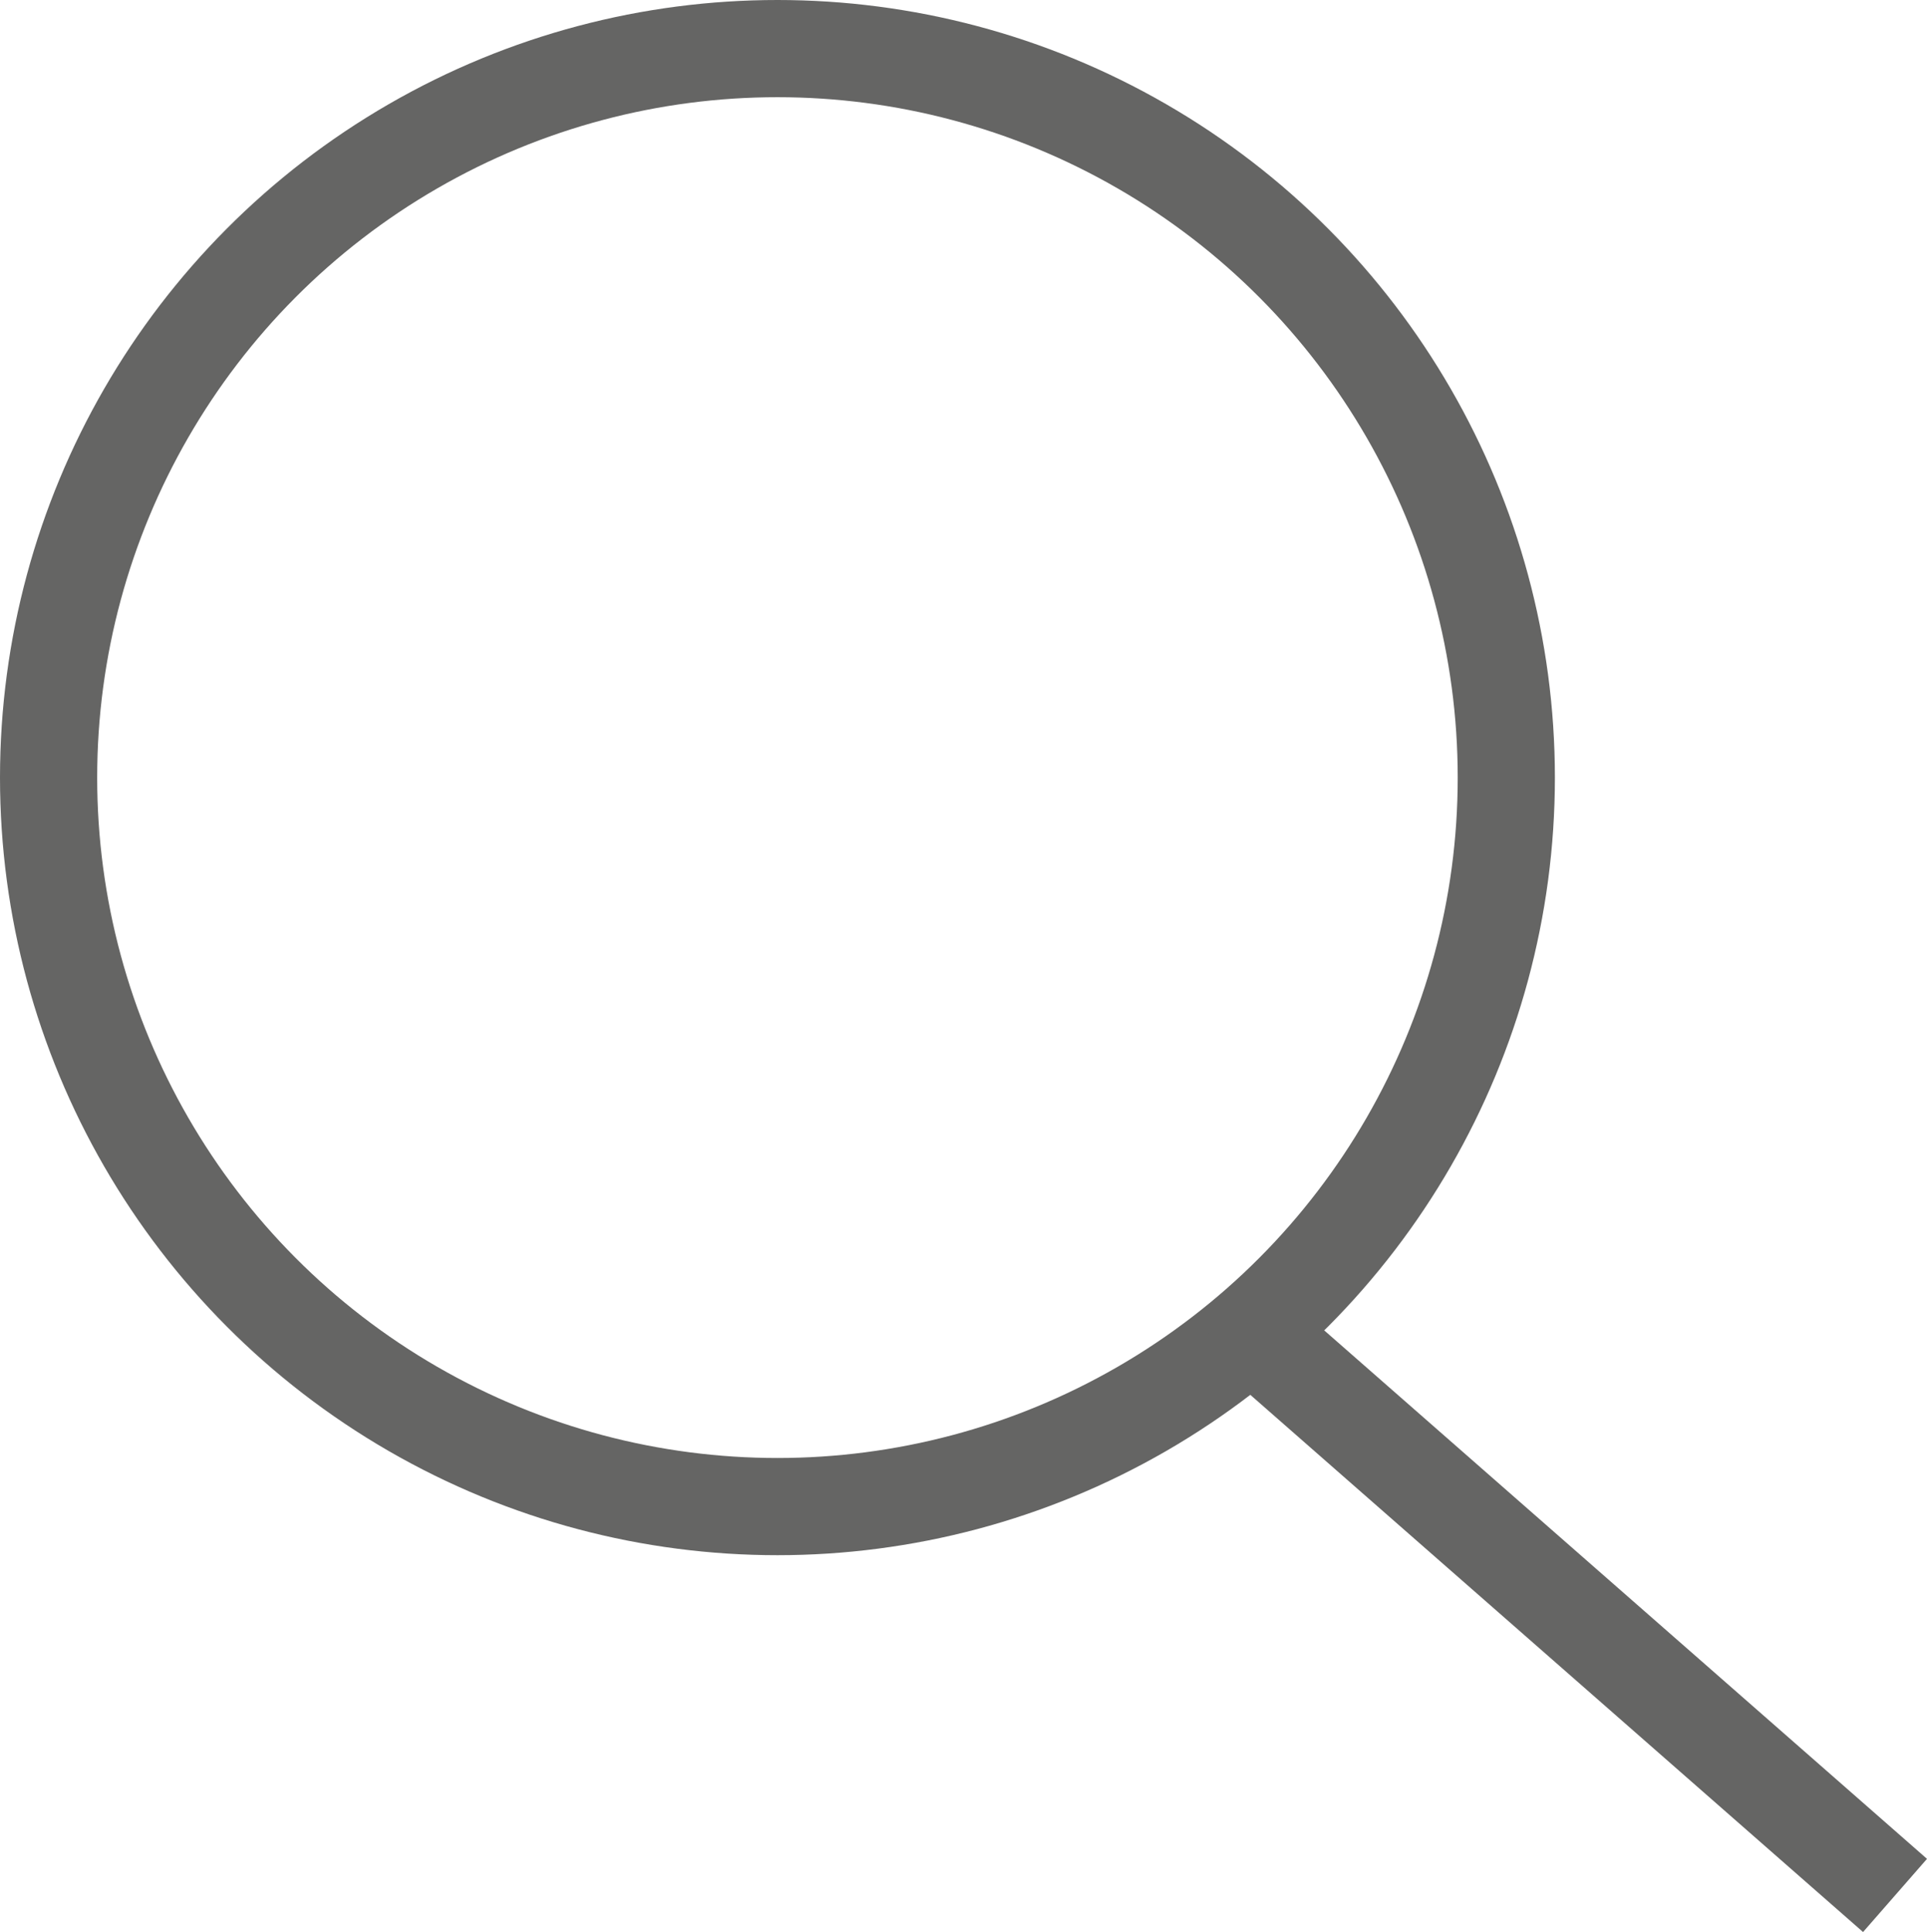
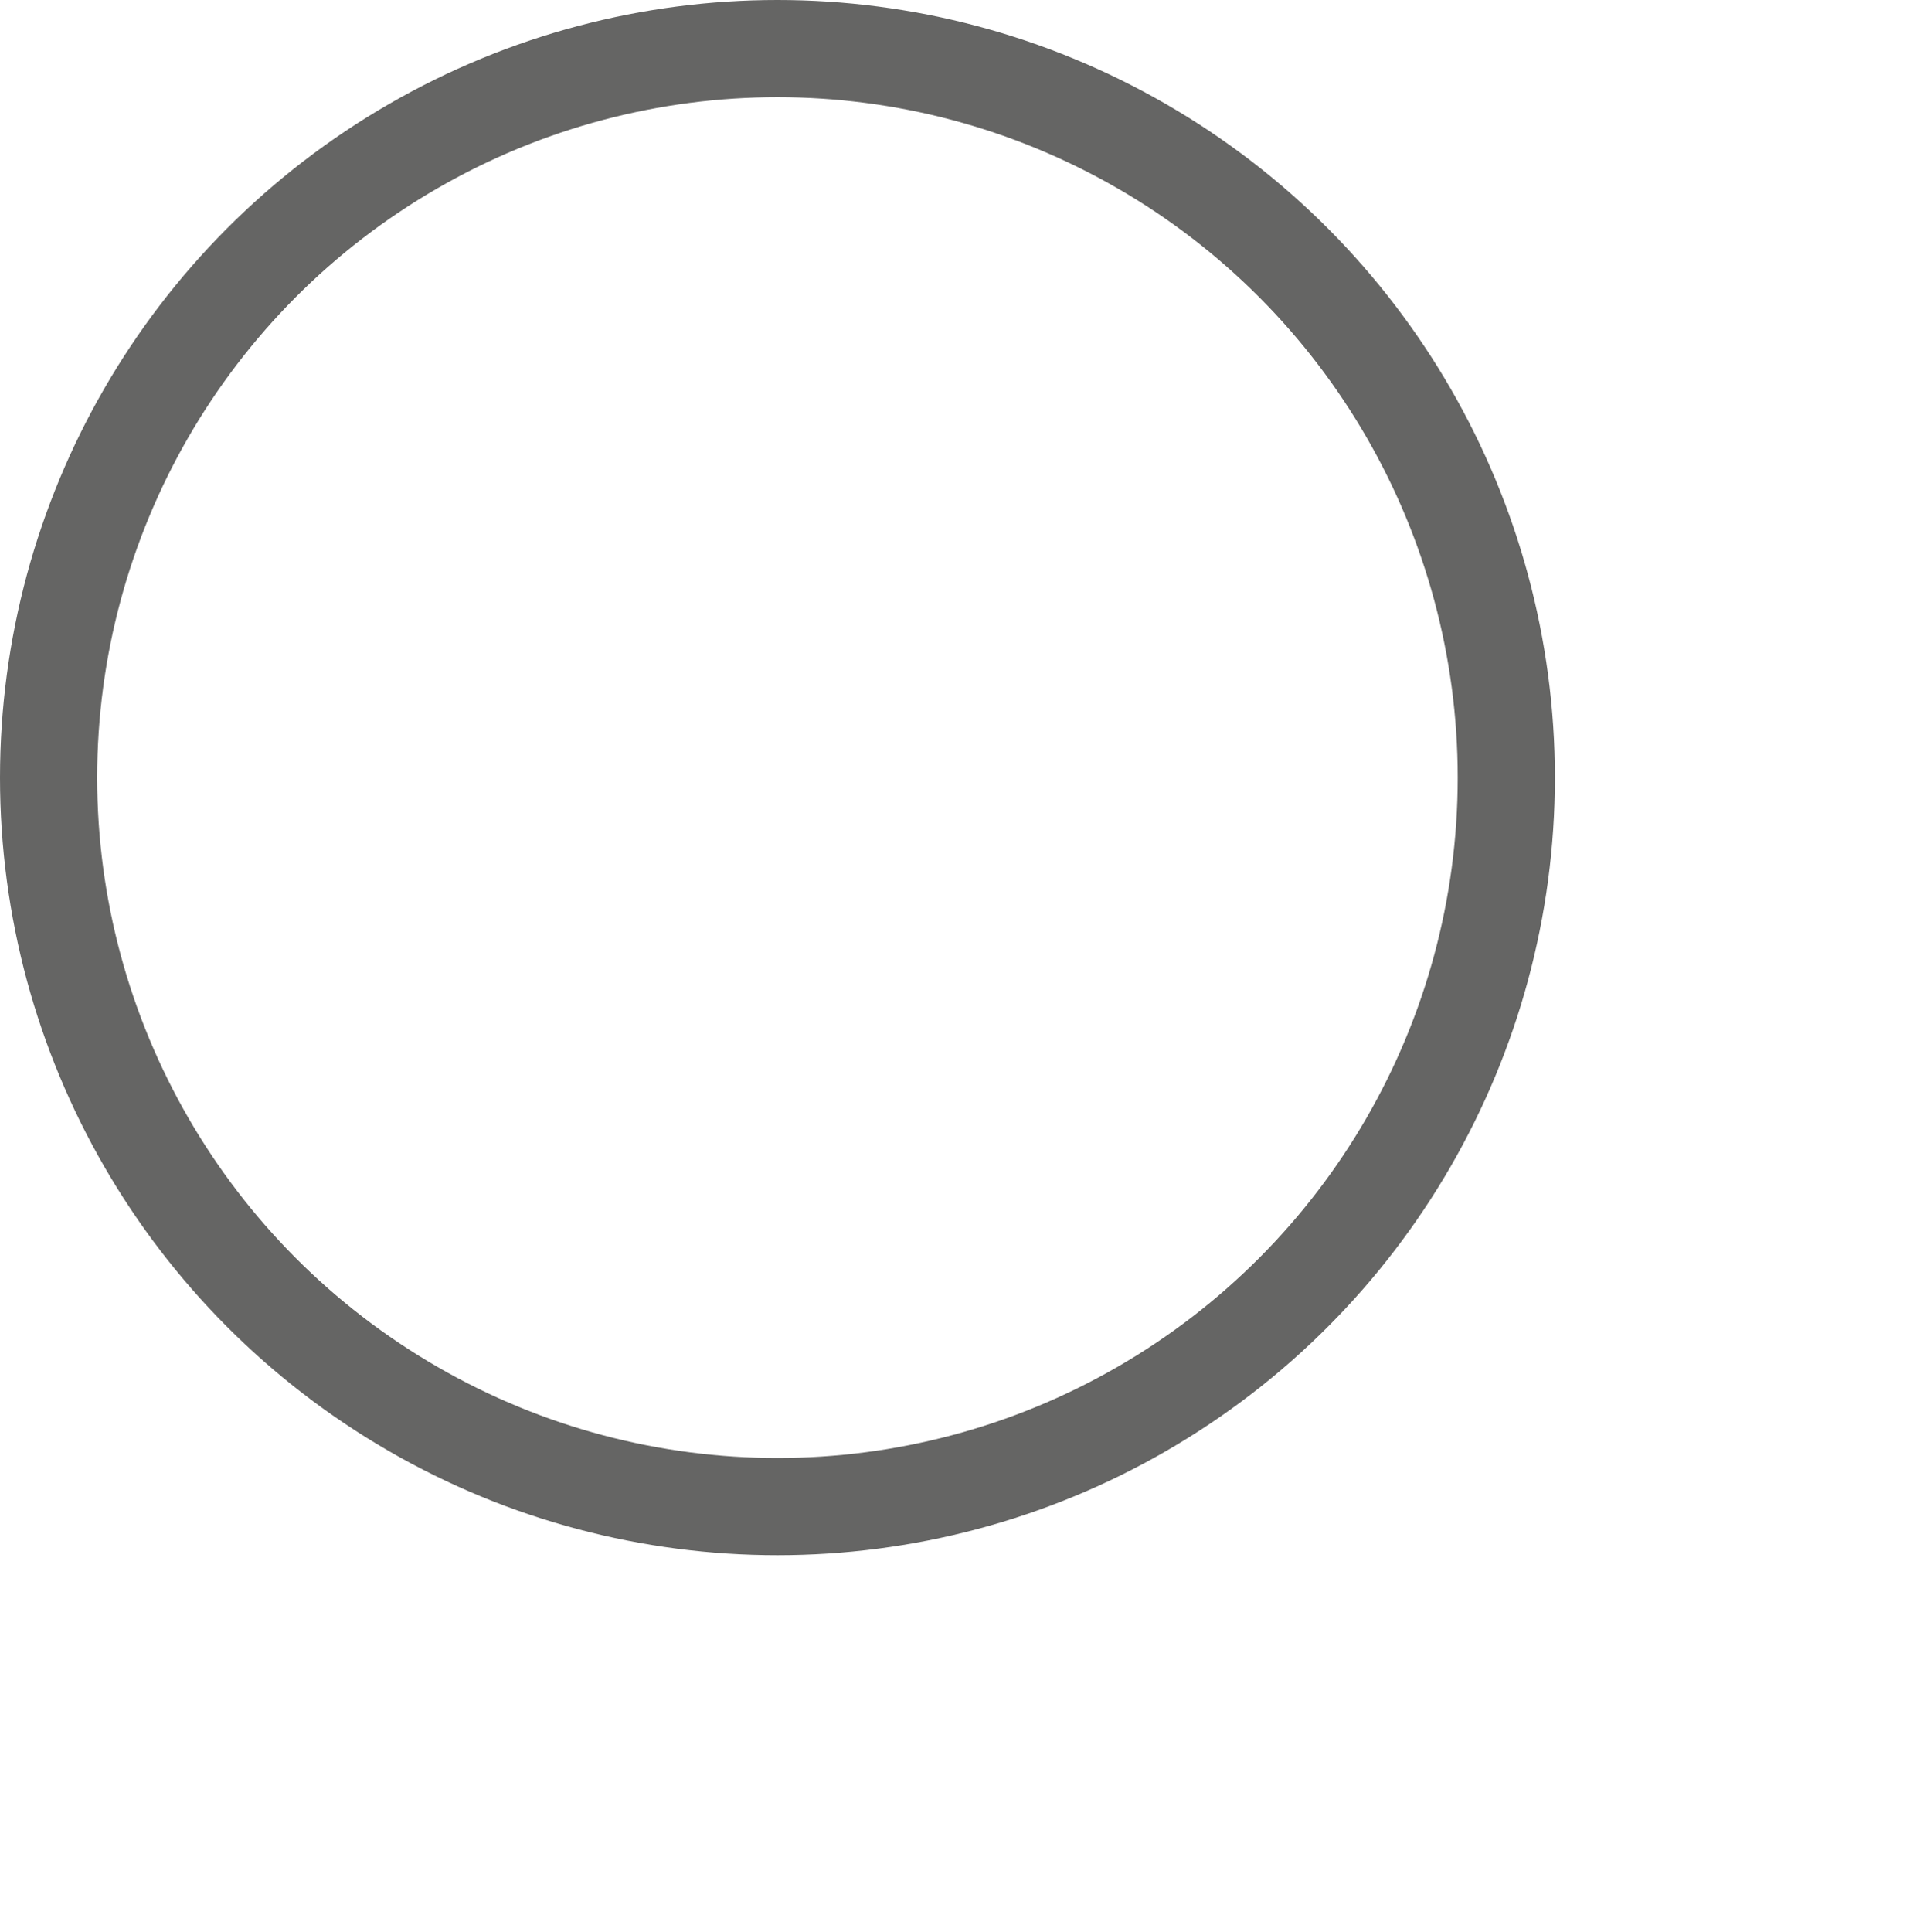
<svg xmlns="http://www.w3.org/2000/svg" version="1.1" id="圖層_1" x="0px" y="0px" width="19.829px" height="19.876px" viewBox="0 0 19.829 19.876" enable-background="new 0 0 19.829 19.876" xml:space="preserve">
  <g>
    <g>
      <g>
        <circle fill="none" stroke="#656564" stroke-miterlimit="10" cx="8" cy="8" r="7.5" />
      </g>
    </g>
-     <path fill-rule="evenodd" clip-rule="evenodd" fill="#656564" d="M12.311,13.864l0.658-0.753l6.86,6.013l-0.658,0.753   L12.311,13.864z" />
  </g>
</svg>